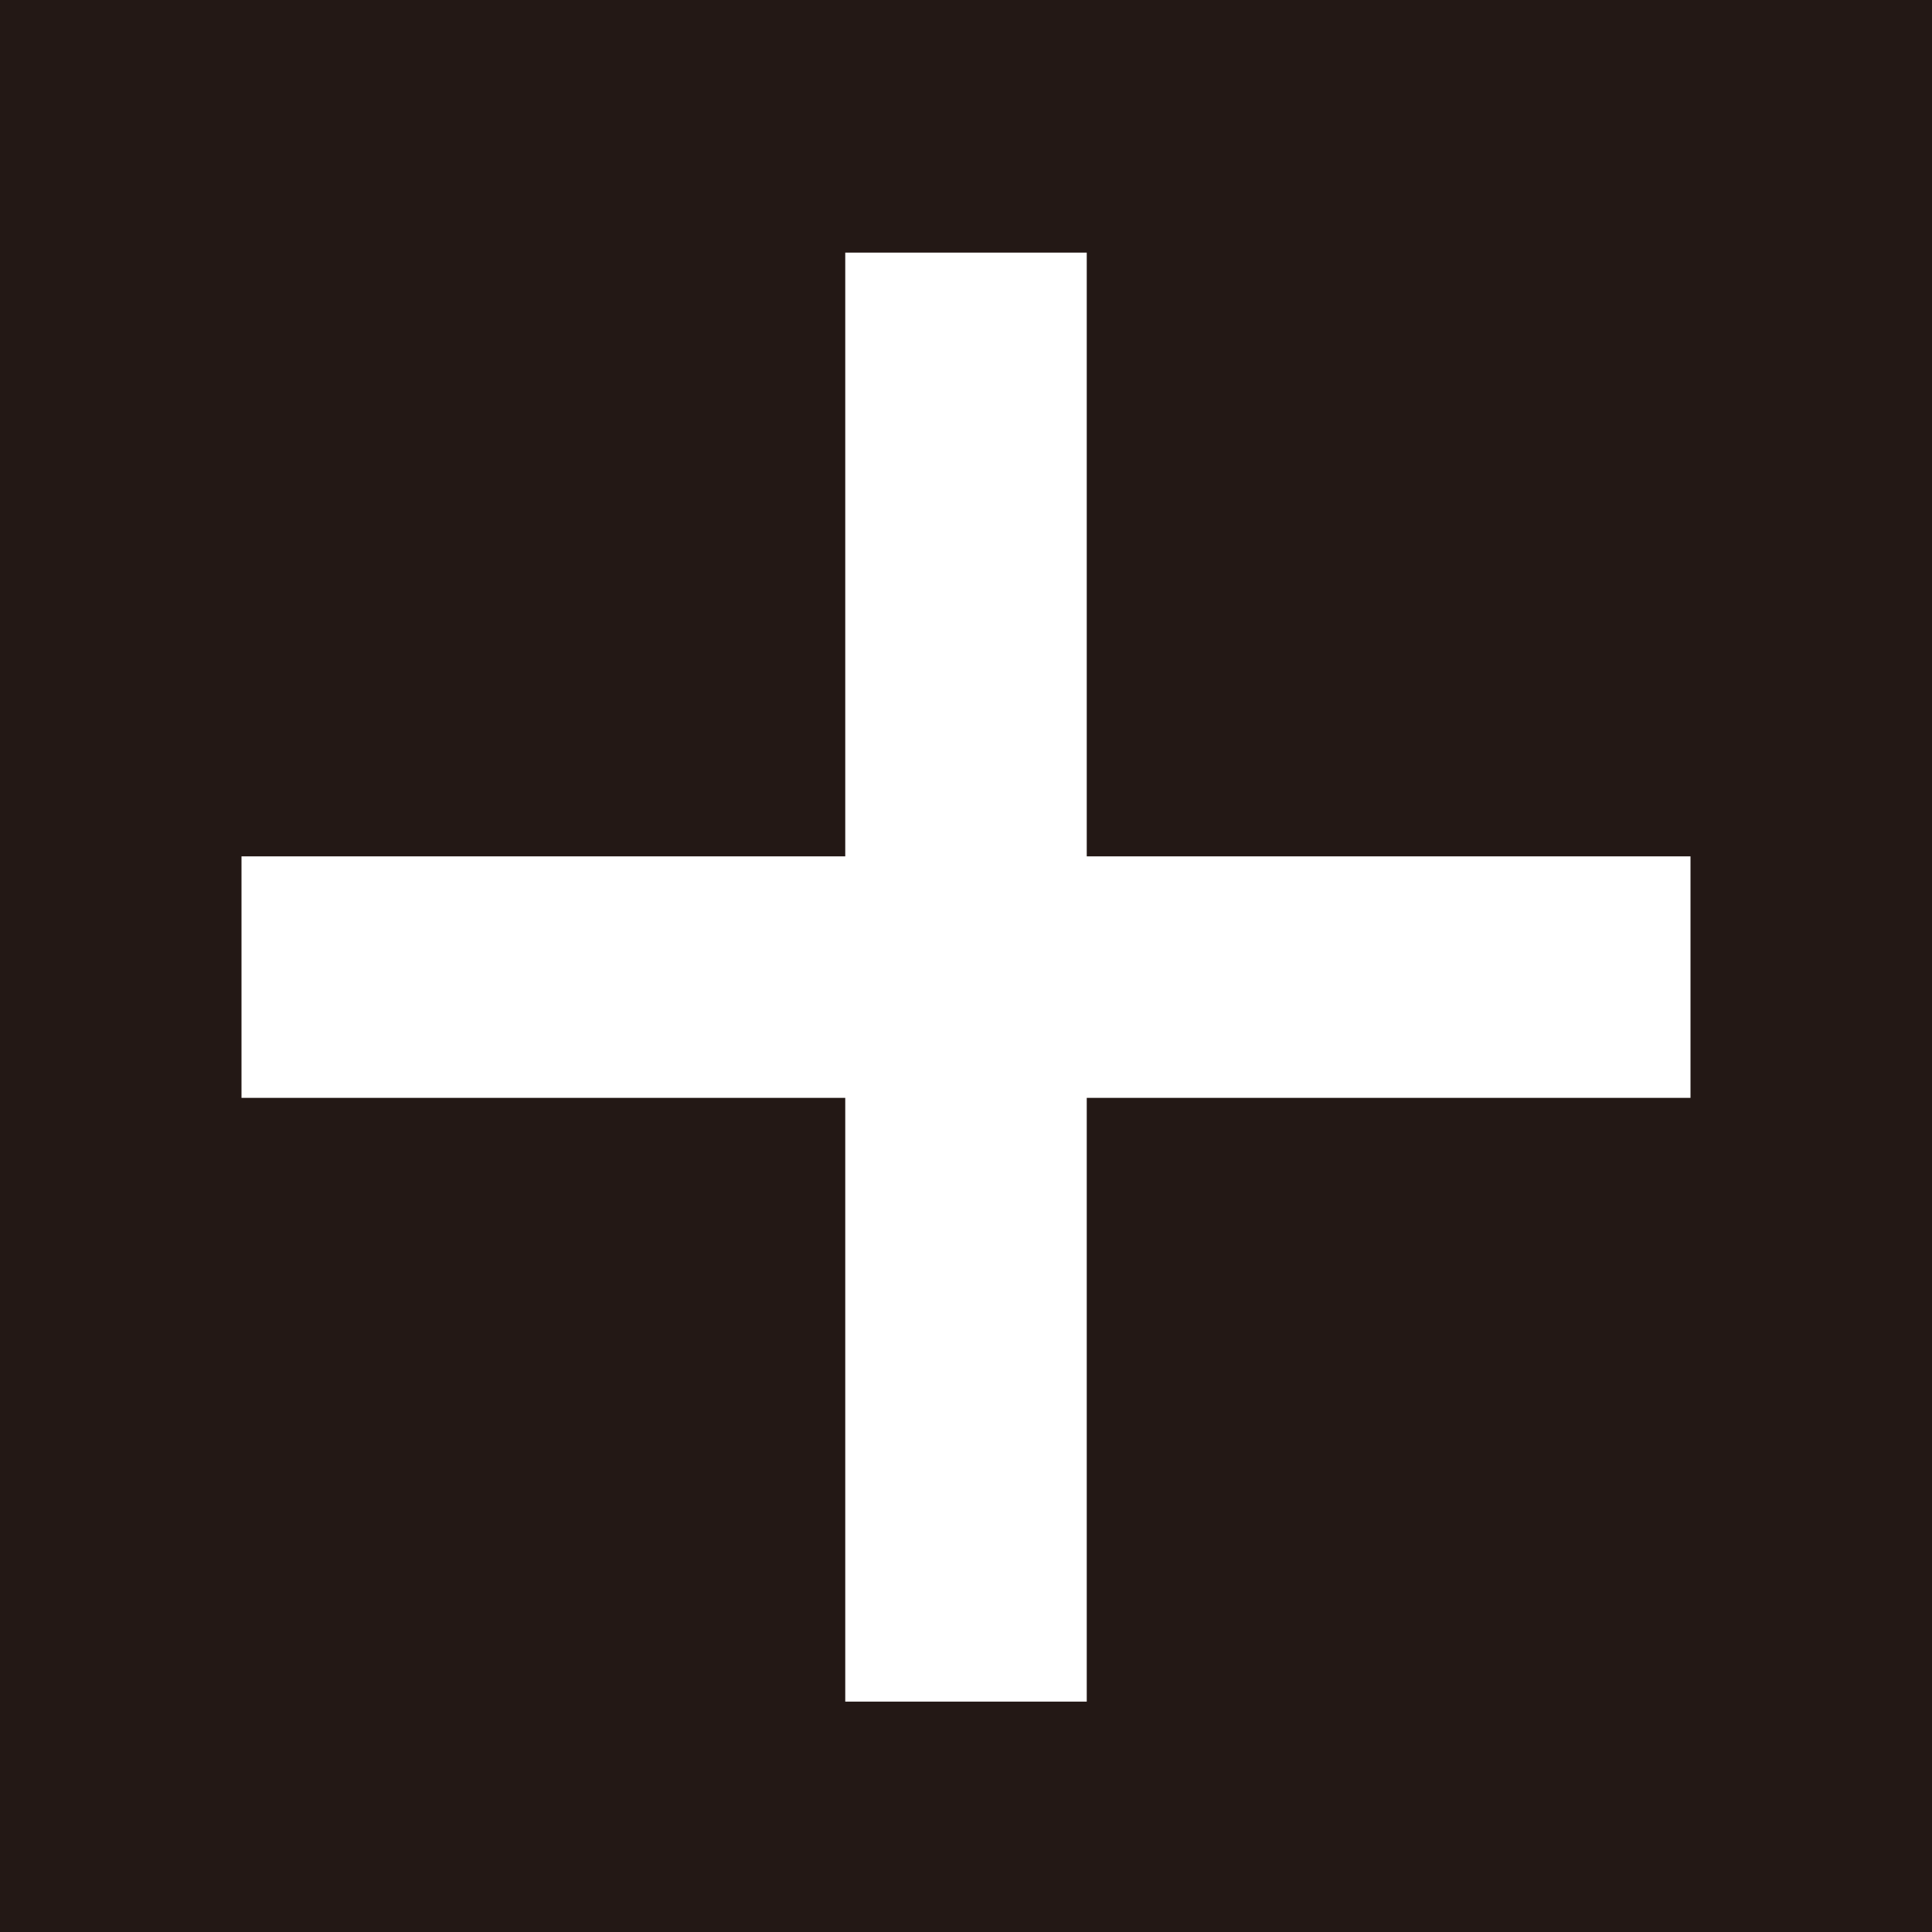
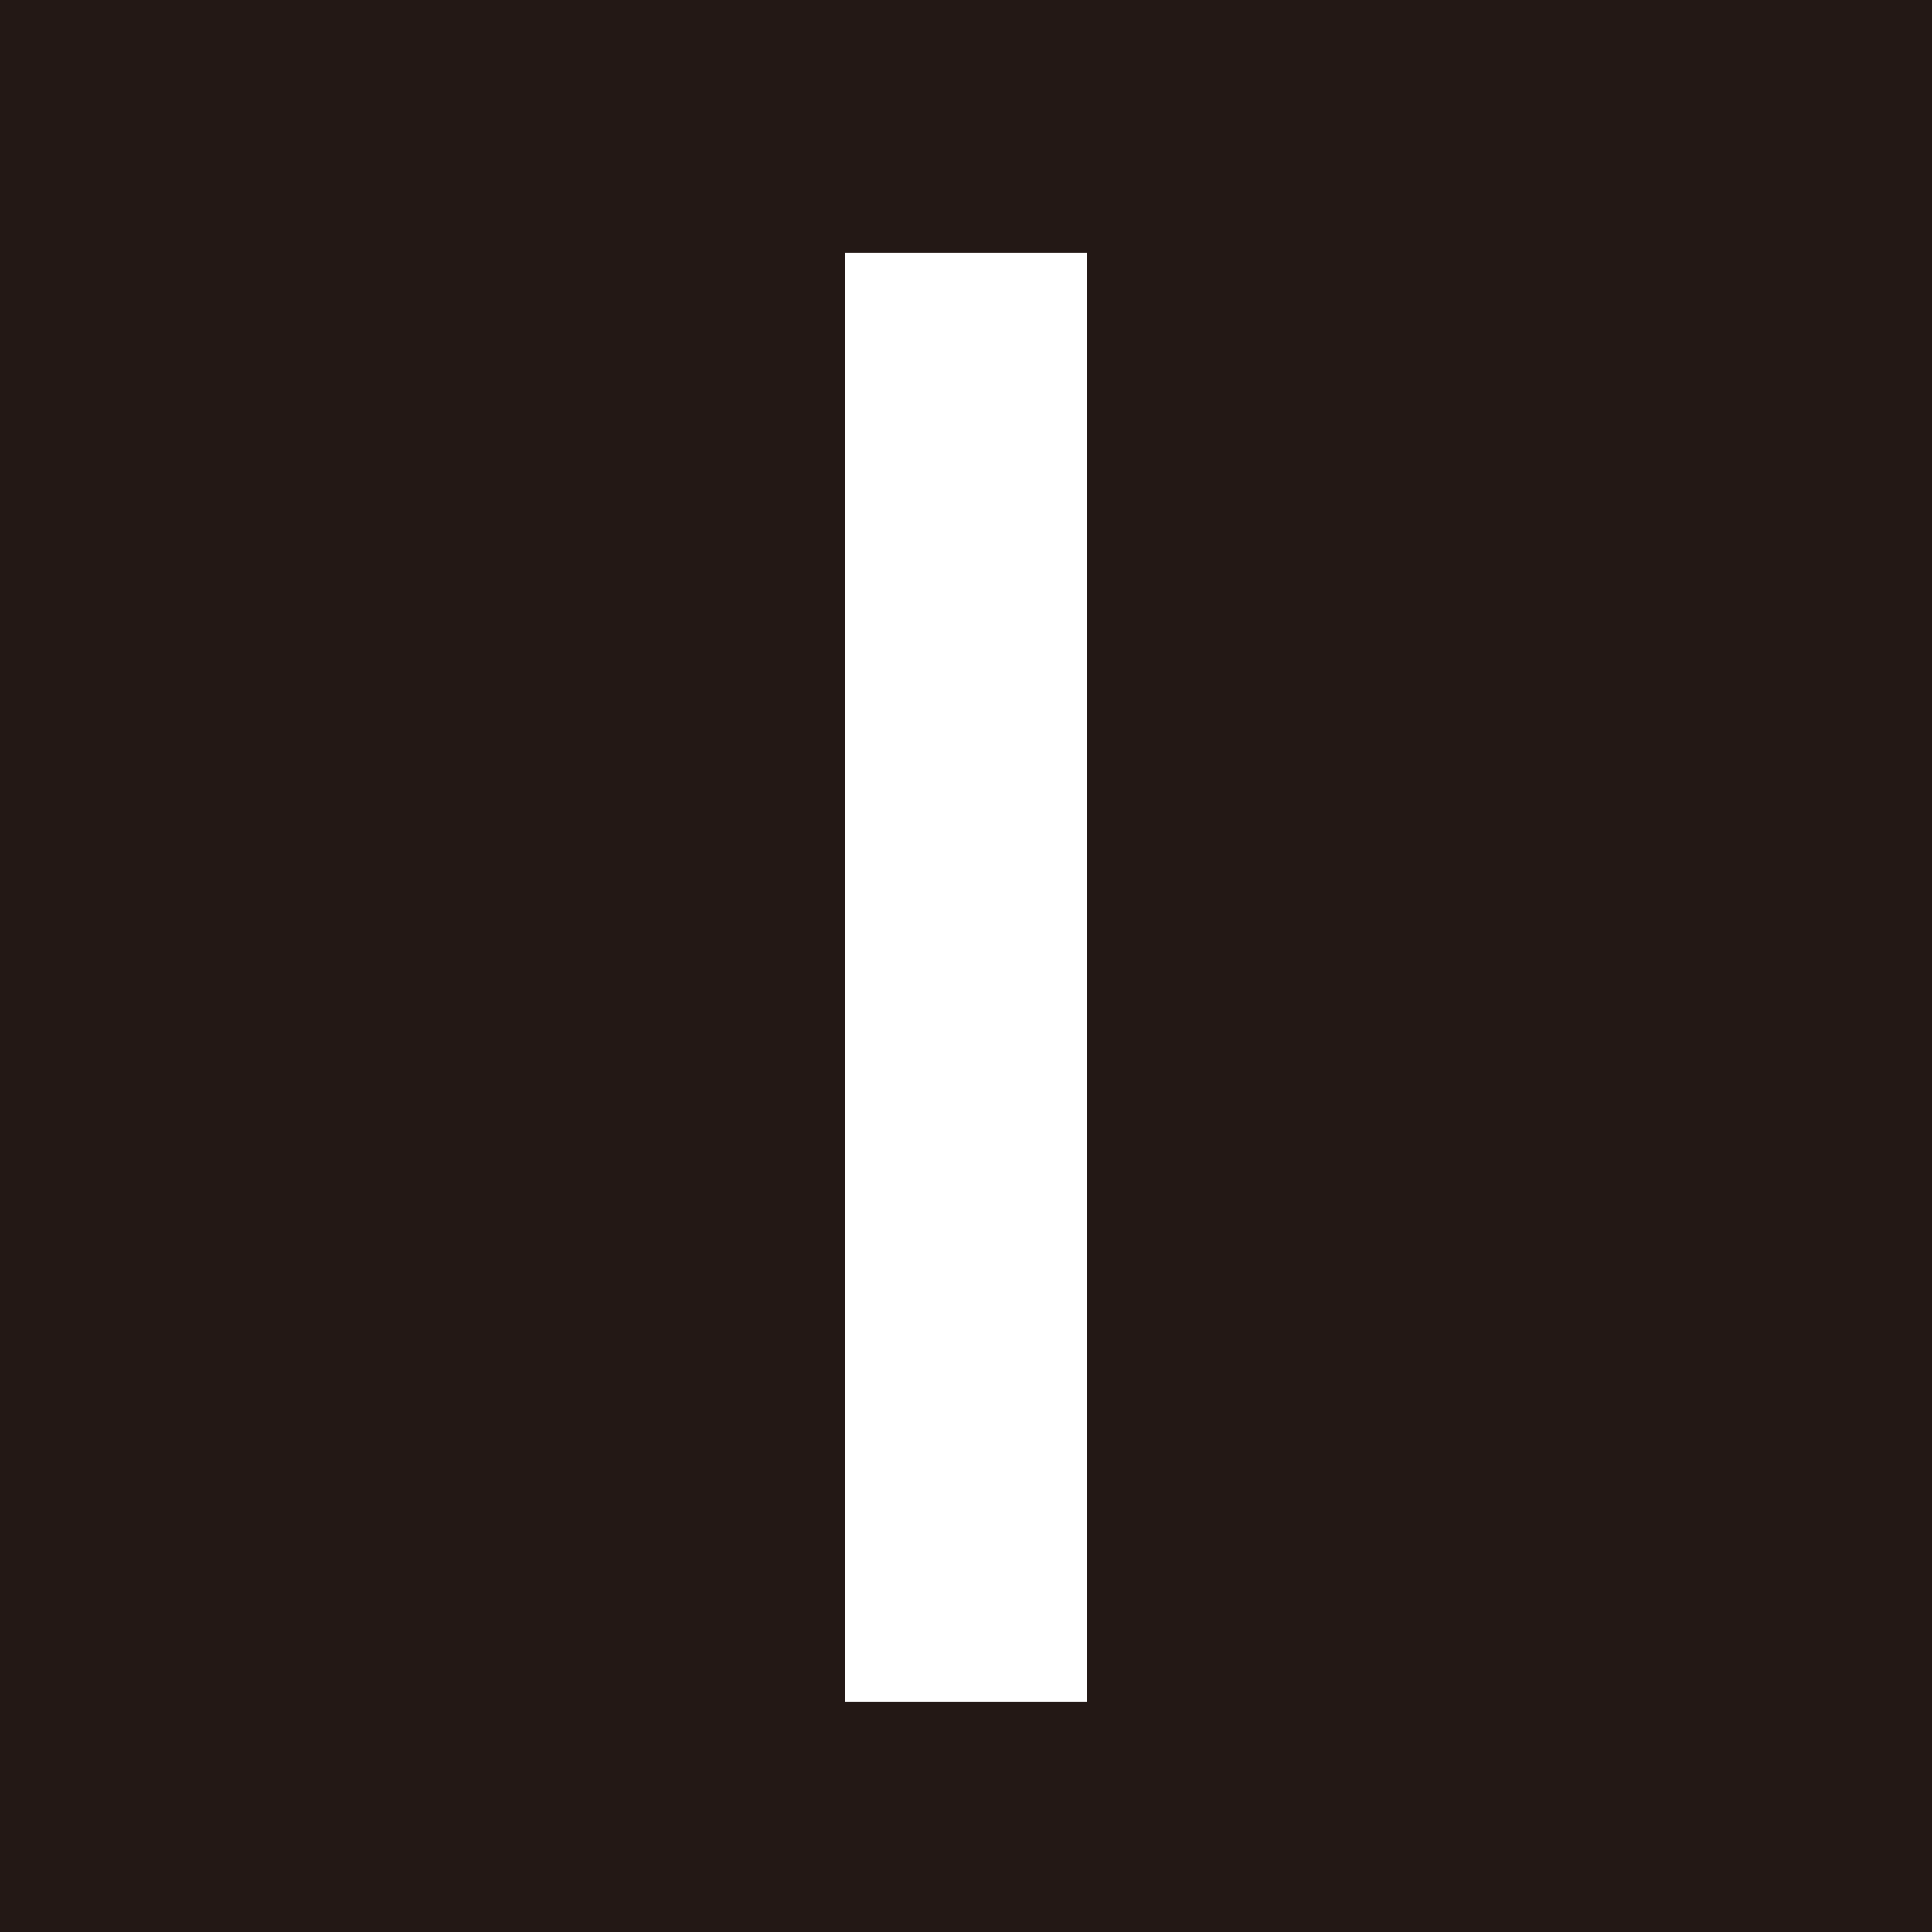
<svg xmlns="http://www.w3.org/2000/svg" id="レイヤー_1" data-name="レイヤー 1" viewBox="0 0 40 40">
  <defs>
    <style>.cls-1{fill:#231815;}.cls-2{fill:#fff;}</style>
  </defs>
  <rect class="cls-1" width="40" height="40" />
-   <rect class="cls-2" x="5" y="17.73" width="30" height="5" />
  <rect class="cls-2" x="282.5" y="418.23" width="30" height="5" transform="translate(-400.73 317.73) rotate(-90)" />
</svg>